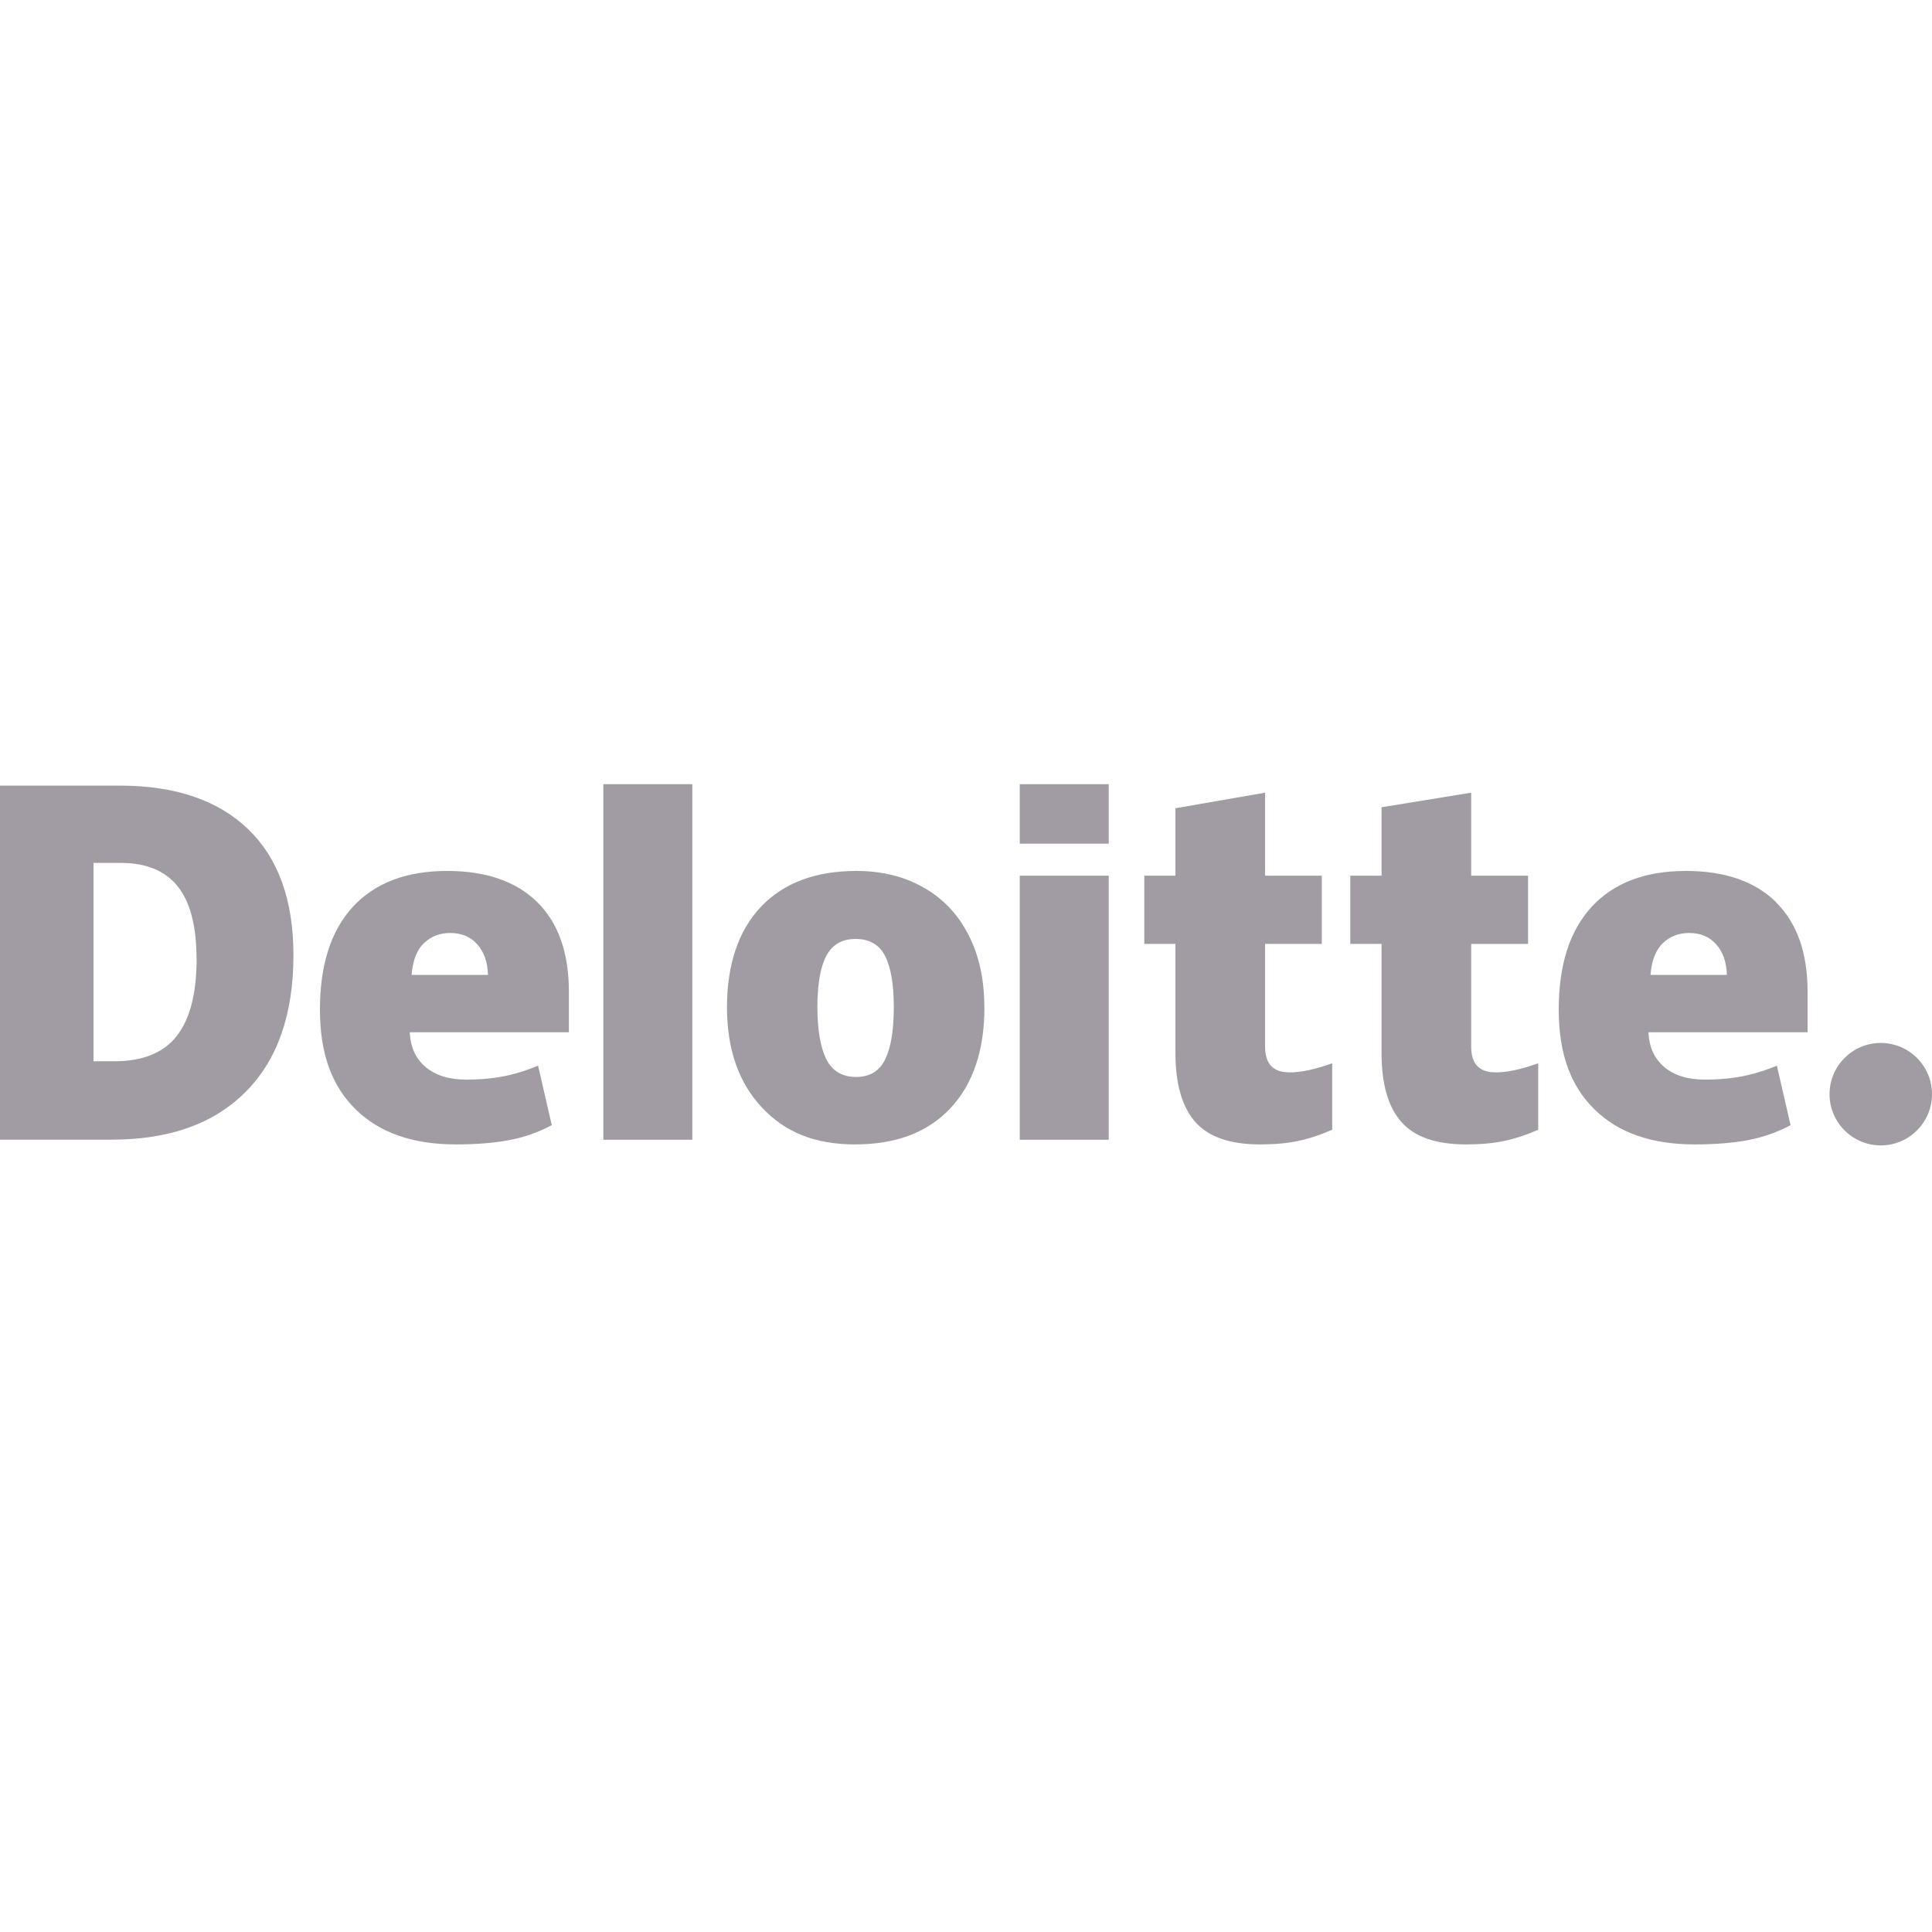
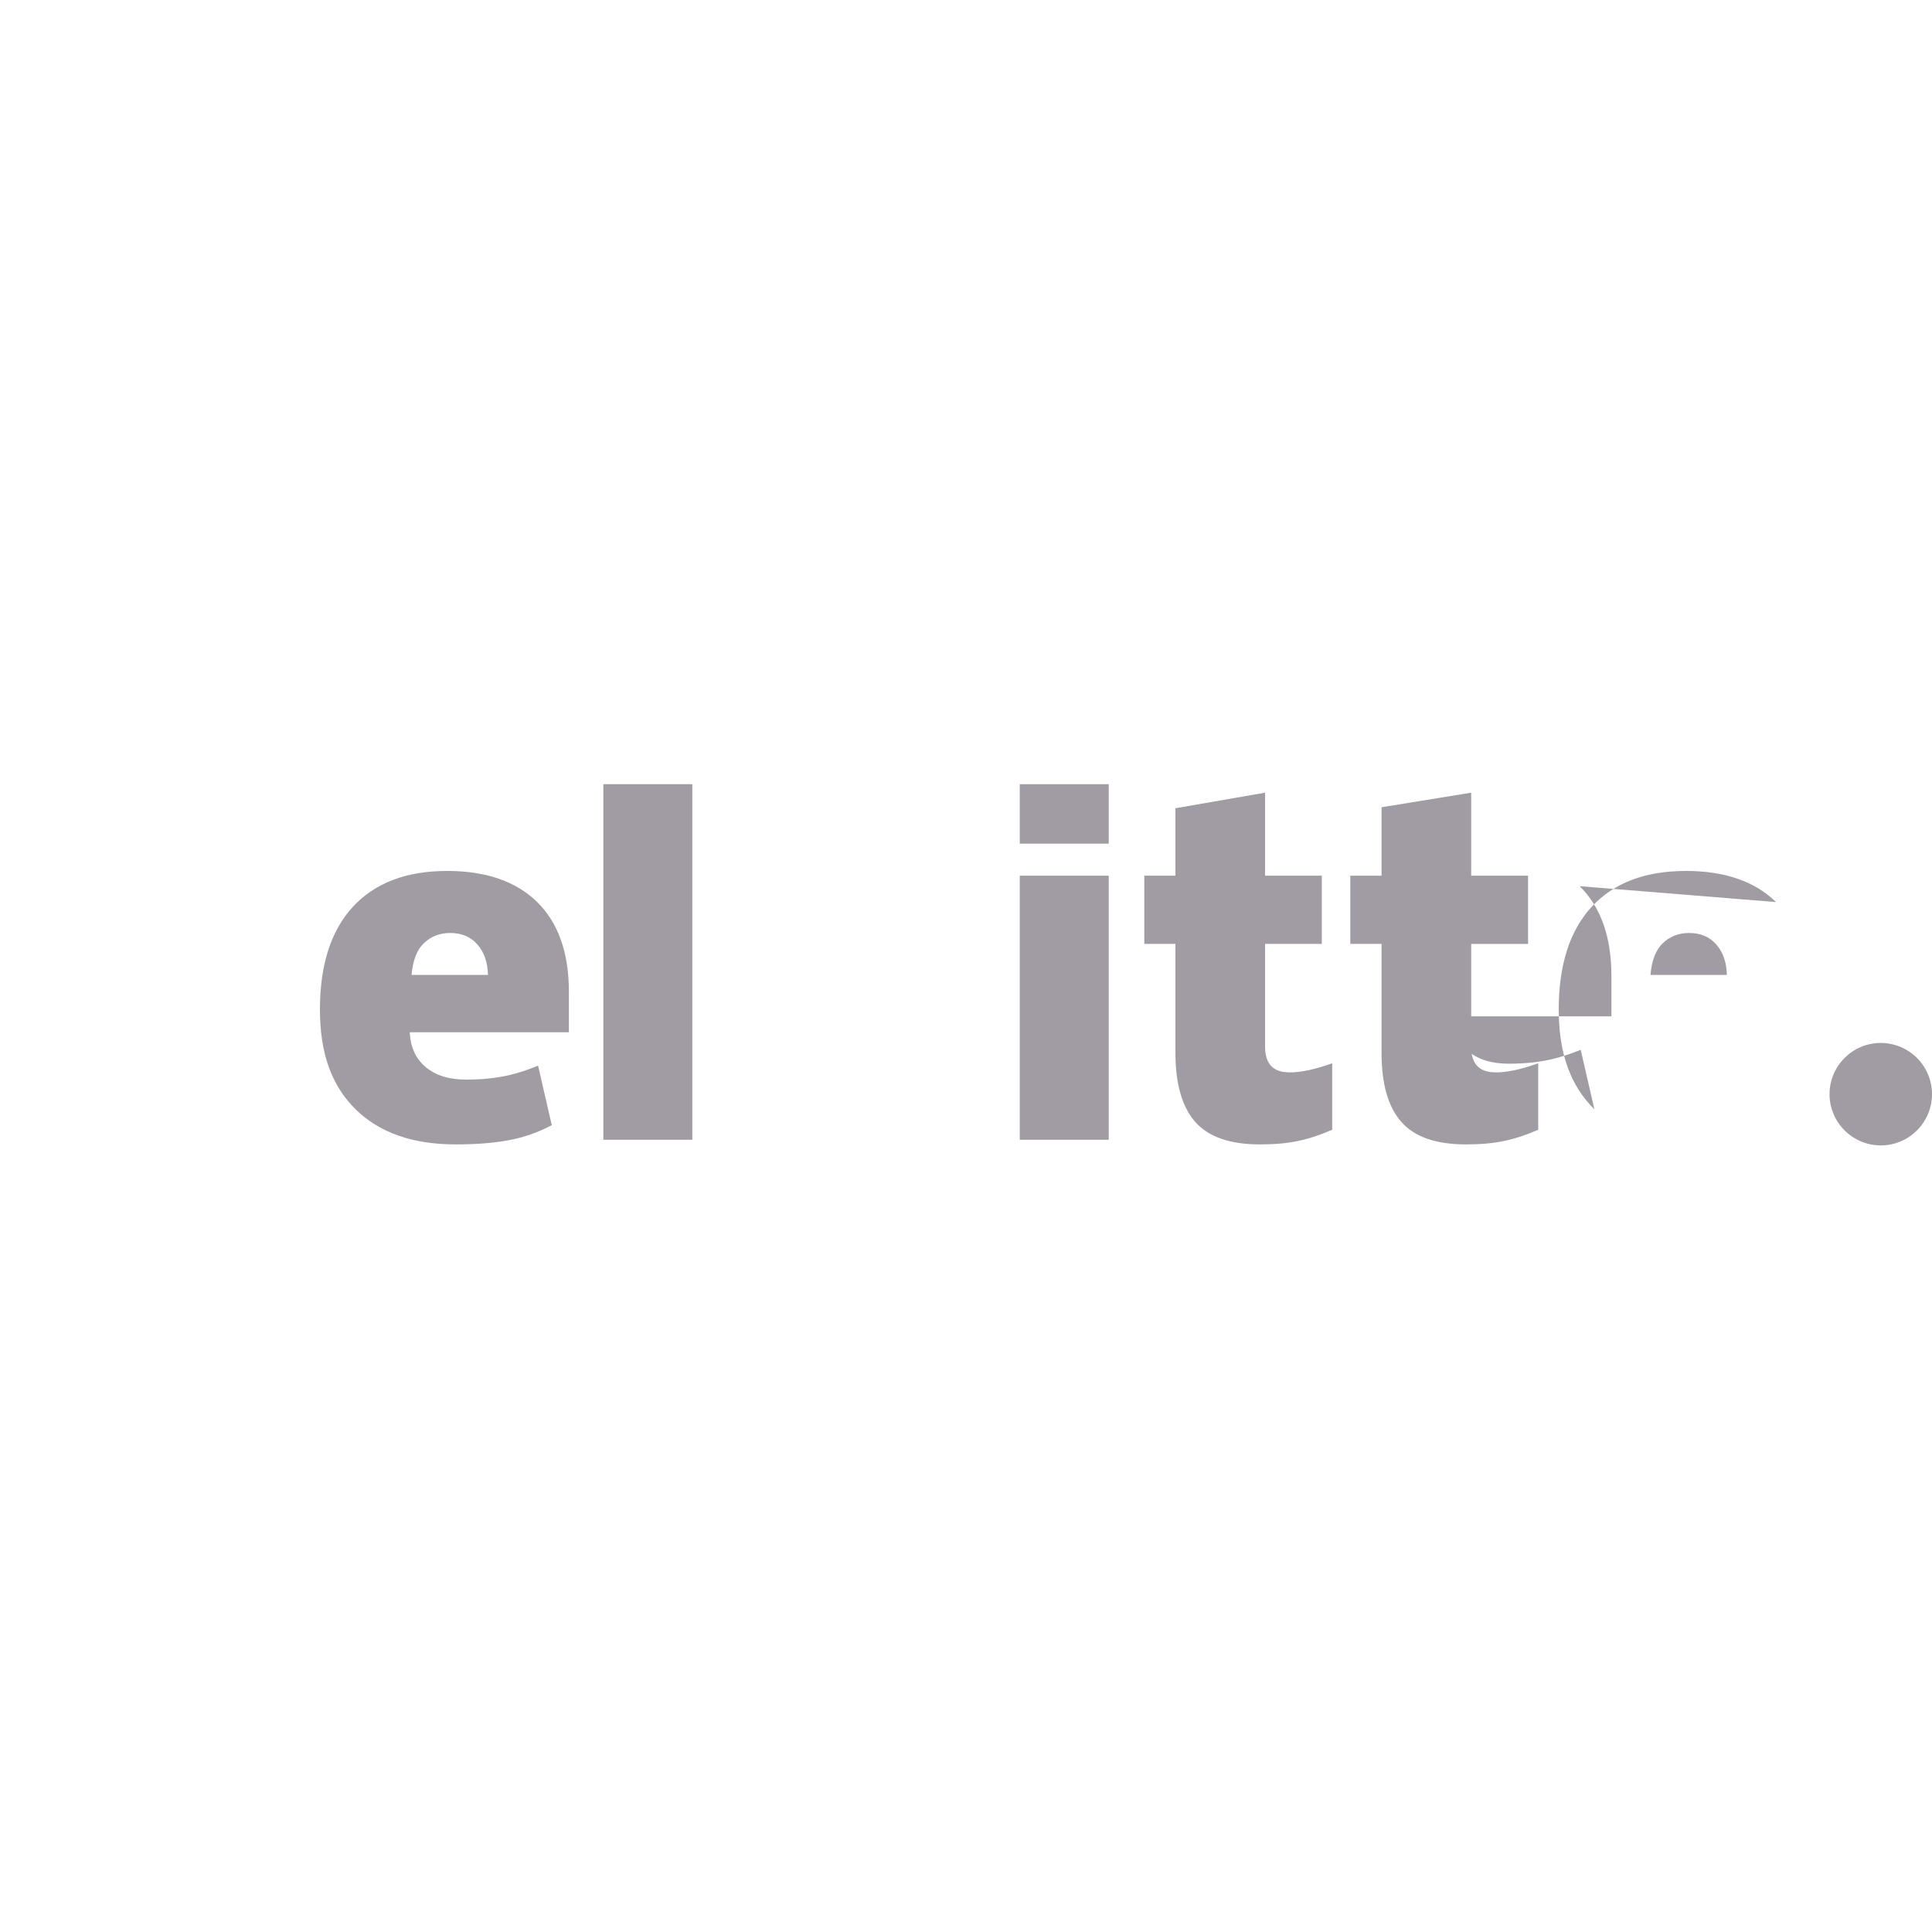
<svg xmlns="http://www.w3.org/2000/svg" id="Camada_1" data-name="Camada 1" viewBox="0 0 175 175">
  <defs>
    <style>      .cls-1 {        fill: #a19ca4;      }    </style>
  </defs>
  <path class="cls-1" d="M165.72,99.11c0-2.56,2.08-4.64,4.64-4.64s4.64,2.08,4.64,4.64-2.08,4.64-4.64,4.64-4.64-2.08-4.64-4.64" />
-   <path class="cls-1" d="M17.8,86.83c0-2.94-.57-5.12-1.7-6.54-1.14-1.42-2.86-2.13-5.17-2.13h-2.46v17.97h1.88c2.57,0,4.46-.76,5.66-2.29,1.2-1.53,1.8-3.86,1.8-7.01M26.58,86.52c0,5.35-1.44,9.48-4.32,12.37-2.88,2.9-6.92,4.34-12.14,4.34H0v-32.07h10.84c5.03,0,8.91,1.32,11.64,3.95,2.73,2.63,4.1,6.43,4.1,11.41" />
  <path class="cls-1" d="M54.65,103.24h8.06v-32.21h-8.06v32.21Z" />
-   <path class="cls-1" d="M74.04,91.23c0,2.05.27,3.62.8,4.7.54,1.08,1.44,1.62,2.7,1.62s2.14-.54,2.65-1.62c.52-1.08.77-2.64.77-4.7s-.26-3.58-.78-4.62c-.52-1.04-1.42-1.56-2.68-1.56s-2.12.52-2.66,1.55c-.54,1.03-.8,2.58-.8,4.64M89.17,91.23c0,3.91-1.03,6.96-3.08,9.15-2.05,2.19-4.93,3.28-8.63,3.28s-6.37-1.12-8.46-3.36c-2.1-2.24-3.15-5.26-3.15-9.08s1.03-6.93,3.08-9.09c2.06-2.16,4.94-3.24,8.65-3.24,2.29,0,4.32.5,6.08,1.5,1.76,1,3.12,2.43,4.07,4.3.96,1.86,1.43,4.04,1.43,6.53" />
  <path class="cls-1" d="M92.37,103.24h8.06v-23.92h-8.06v23.92Z" />
  <path class="cls-1" d="M92.37,76.42h8.06v-5.39h-8.06v5.39Z" />
  <path class="cls-1" d="M116.77,97.14c1.09,0,2.38-.28,3.9-.83v6.02c-1.09.48-2.12.82-3.1,1.02-.98.21-2.14.31-3.45.31-2.71,0-4.66-.68-5.86-2.04-1.19-1.36-1.79-3.44-1.79-6.26v-9.86h-2.82v-6.18h2.82v-6.11l8.12-1.41v7.52h5.14v6.18h-5.14v9.31c0,1.55.73,2.32,2.18,2.32" />
  <path class="cls-1" d="M135.43,97.14c1.09,0,2.38-.28,3.9-.83v6.02c-1.09.48-2.12.82-3.1,1.02-.98.21-2.13.31-3.45.31-2.71,0-4.66-.68-5.85-2.04-1.2-1.36-1.79-3.44-1.79-6.26v-9.86h-2.83v-6.18h2.83v-6.2l8.12-1.32v7.52h5.15v6.18h-5.15v9.31c0,1.55.73,2.32,2.18,2.32" />
-   <path class="cls-1" d="M149.5,88.31c.11-1.31.48-2.27,1.12-2.88.64-.61,1.43-.92,2.38-.92,1.03,0,1.85.34,2.46,1.04.61.69.93,1.61.96,2.76h-6.93,0ZM160.87,81.71c-1.92-1.88-4.64-2.82-8.15-2.82-3.7,0-6.54,1.08-8.54,3.24-1.99,2.16-2.99,5.26-2.99,9.3s1.08,6.93,3.23,9.05c2.15,2.12,5.17,3.18,9.06,3.18,1.87,0,3.48-.13,4.82-.38,1.34-.25,2.64-.7,3.89-1.36l-1.24-5.39c-.91.37-1.78.66-2.61.85-1.19.28-2.49.41-3.91.41-1.55,0-2.78-.38-3.68-1.14-.9-.76-1.38-1.81-1.43-3.15h14.41v-3.67c0-3.53-.96-6.24-2.88-8.12" />
+   <path class="cls-1" d="M149.5,88.31c.11-1.31.48-2.27,1.12-2.88.64-.61,1.43-.92,2.38-.92,1.03,0,1.85.34,2.46,1.04.61.69.93,1.61.96,2.76h-6.93,0ZM160.87,81.71c-1.92-1.88-4.64-2.82-8.15-2.82-3.7,0-6.54,1.08-8.54,3.24-1.99,2.16-2.99,5.26-2.99,9.3s1.08,6.93,3.23,9.05l-1.24-5.39c-.91.37-1.78.66-2.61.85-1.19.28-2.49.41-3.91.41-1.55,0-2.78-.38-3.68-1.14-.9-.76-1.38-1.81-1.43-3.15h14.41v-3.67c0-3.53-.96-6.24-2.88-8.12" />
  <path class="cls-1" d="M37.28,88.31c.11-1.31.48-2.27,1.12-2.88.64-.61,1.43-.92,2.38-.92,1.03,0,1.85.34,2.46,1.04.61.69.93,1.61.96,2.76h-6.93ZM48.66,81.71c-1.92-1.88-4.64-2.82-8.15-2.82-3.7,0-6.54,1.08-8.54,3.24-1.99,2.16-2.99,5.26-2.99,9.3s1.08,6.93,3.23,9.05c2.15,2.12,5.17,3.18,9.06,3.18,1.87,0,3.48-.13,4.82-.38,1.34-.25,2.64-.7,3.89-1.36l-1.24-5.39c-.91.37-1.78.66-2.6.85-1.19.28-2.49.41-3.91.41-1.55,0-2.78-.38-3.68-1.14-.9-.76-1.38-1.81-1.43-3.15h14.41v-3.67c0-3.53-.96-6.24-2.87-8.12" />
</svg>